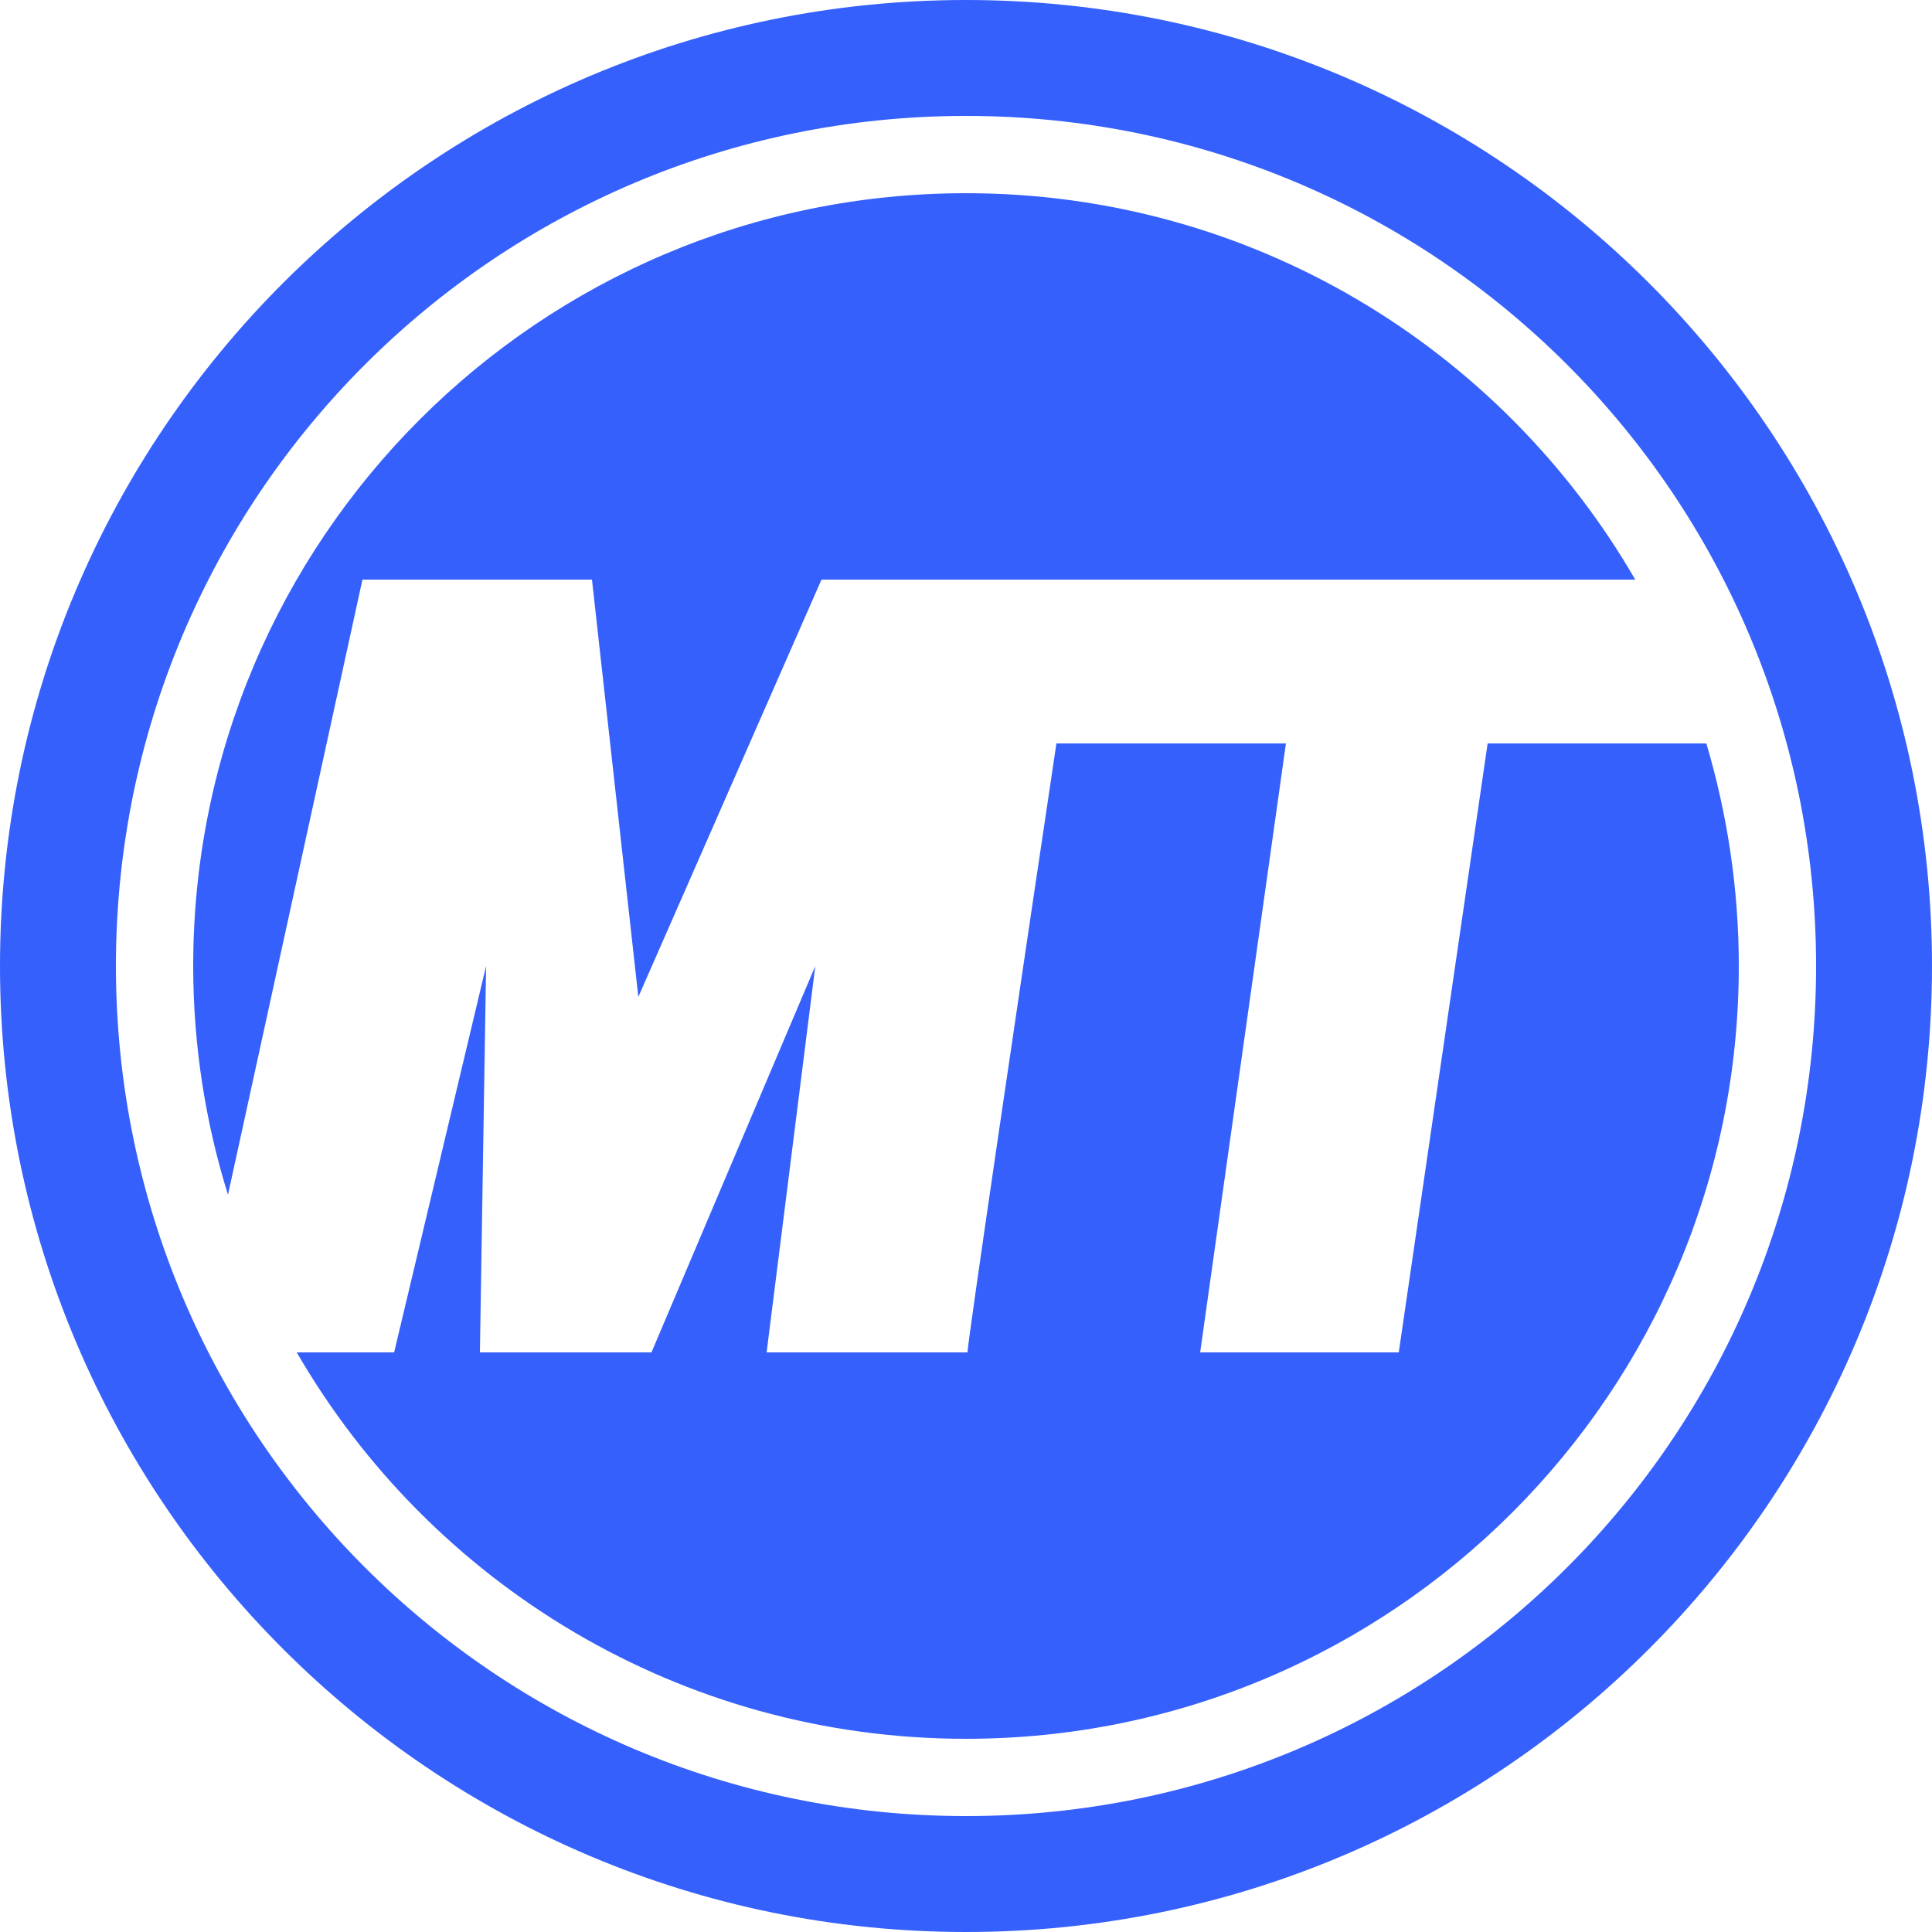
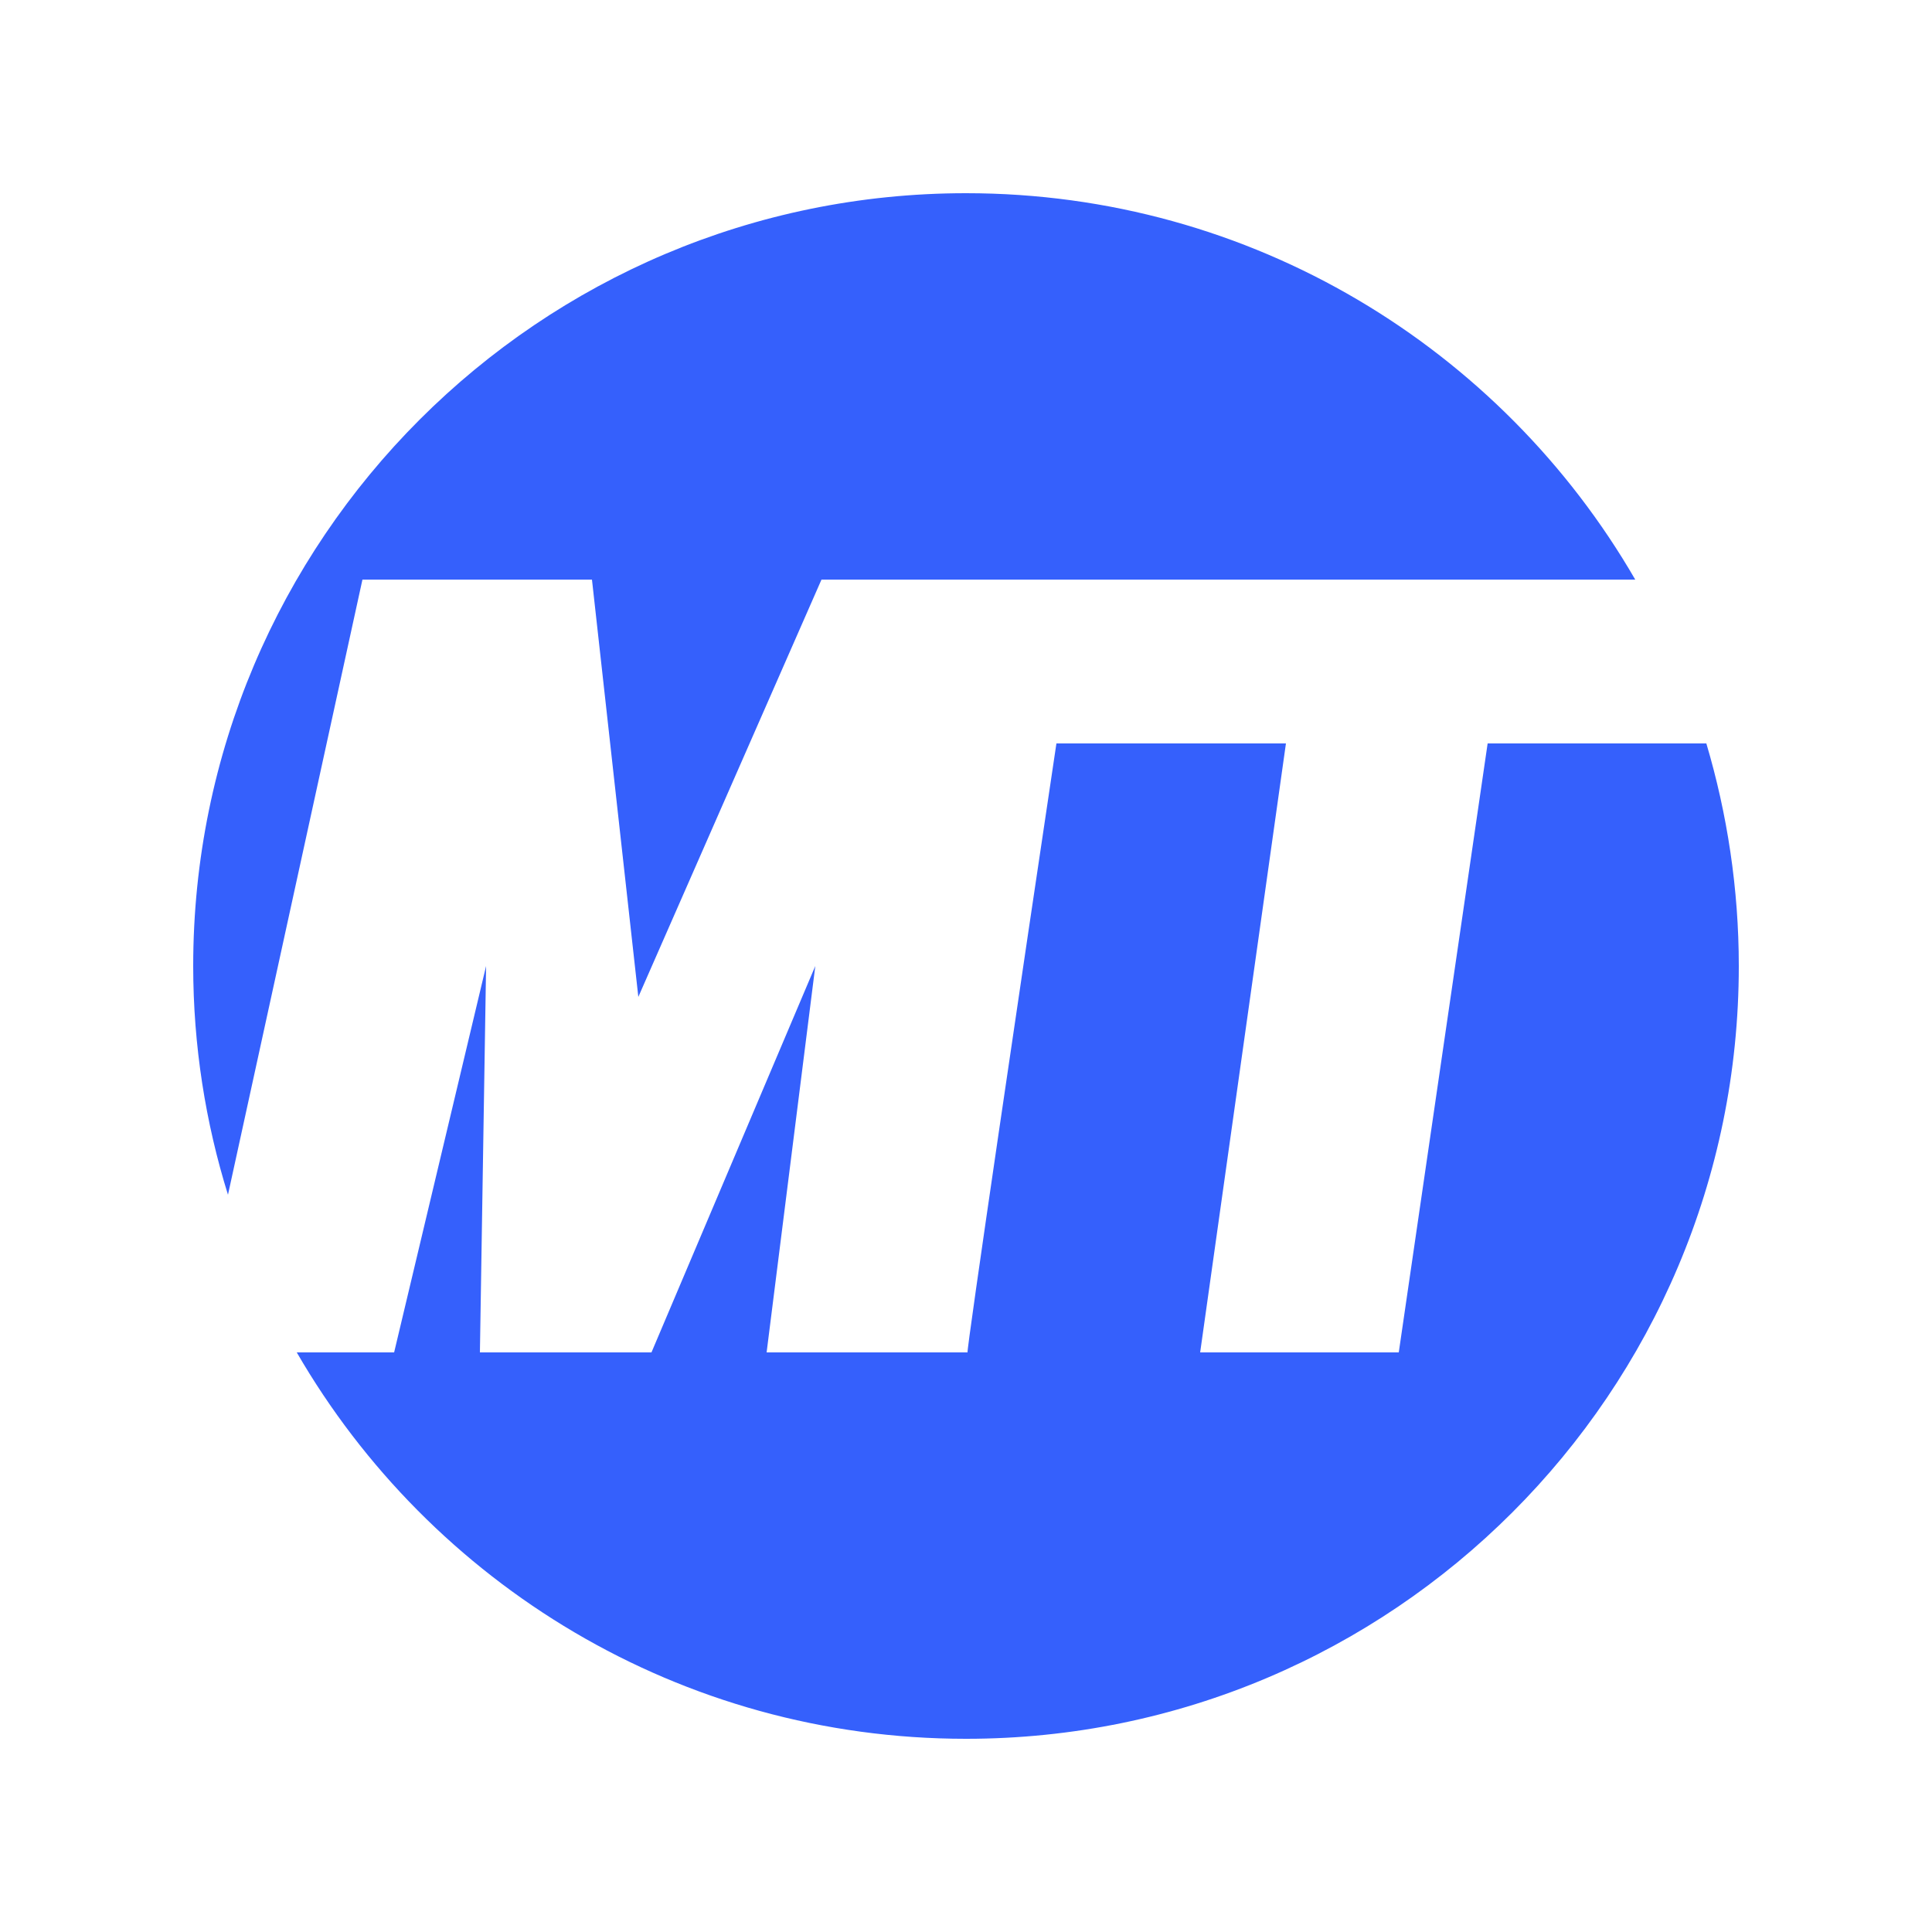
<svg xmlns="http://www.w3.org/2000/svg" version="1.1" id="Layer_1" x="0px" y="0px" viewBox="32 -118 250 250" style="enable-background:new 32 -118 250 250;" xml:space="preserve">
  <style type="text/css">
	.st0{fill:#3560fc;}
	.st1{fill:#3560fc;}
	.st2{fill:#3560fc;}
</style>
  <g>
    <g>
-       <path class="st0" d="M157-118C88-118,32-62,32,7c0,69,56,125,125,125S282,76,282,7C282-62,226-118,157-118z M157,117    C96.2,117,47,67.8,47,7c0-60.8,49.2-110,110-110c60.8,0,110,49.2,110,110C267,67.8,217.8,117,157,117z" />
      <g>
        <path class="st1" d="M78.9-43h29.7l6,54l23.7-54h105.3C226.3-72.9,194-93,157-93C101.8-93,57-48.2,57,7c0,10.3,1.6,20.3,4.5,29.6     L78.9-43z" />
        <path class="st2" d="M224.5-21.8L213,57h-25.7l11.1-78.8h-29.7C164.3,7.6,157,57,157.2,57c0.4,0-26,0-26,0l6.3-50l-21.2,50H94.1     l0.8-50L83,57H70.4c17.3,29.9,49.6,50,86.6,50c55.2,0,100-44.8,100-100c0-10-1.5-19.7-4.2-28.8L224.5-21.8L224.5-21.8z" />
      </g>
    </g>
  </g>
</svg>